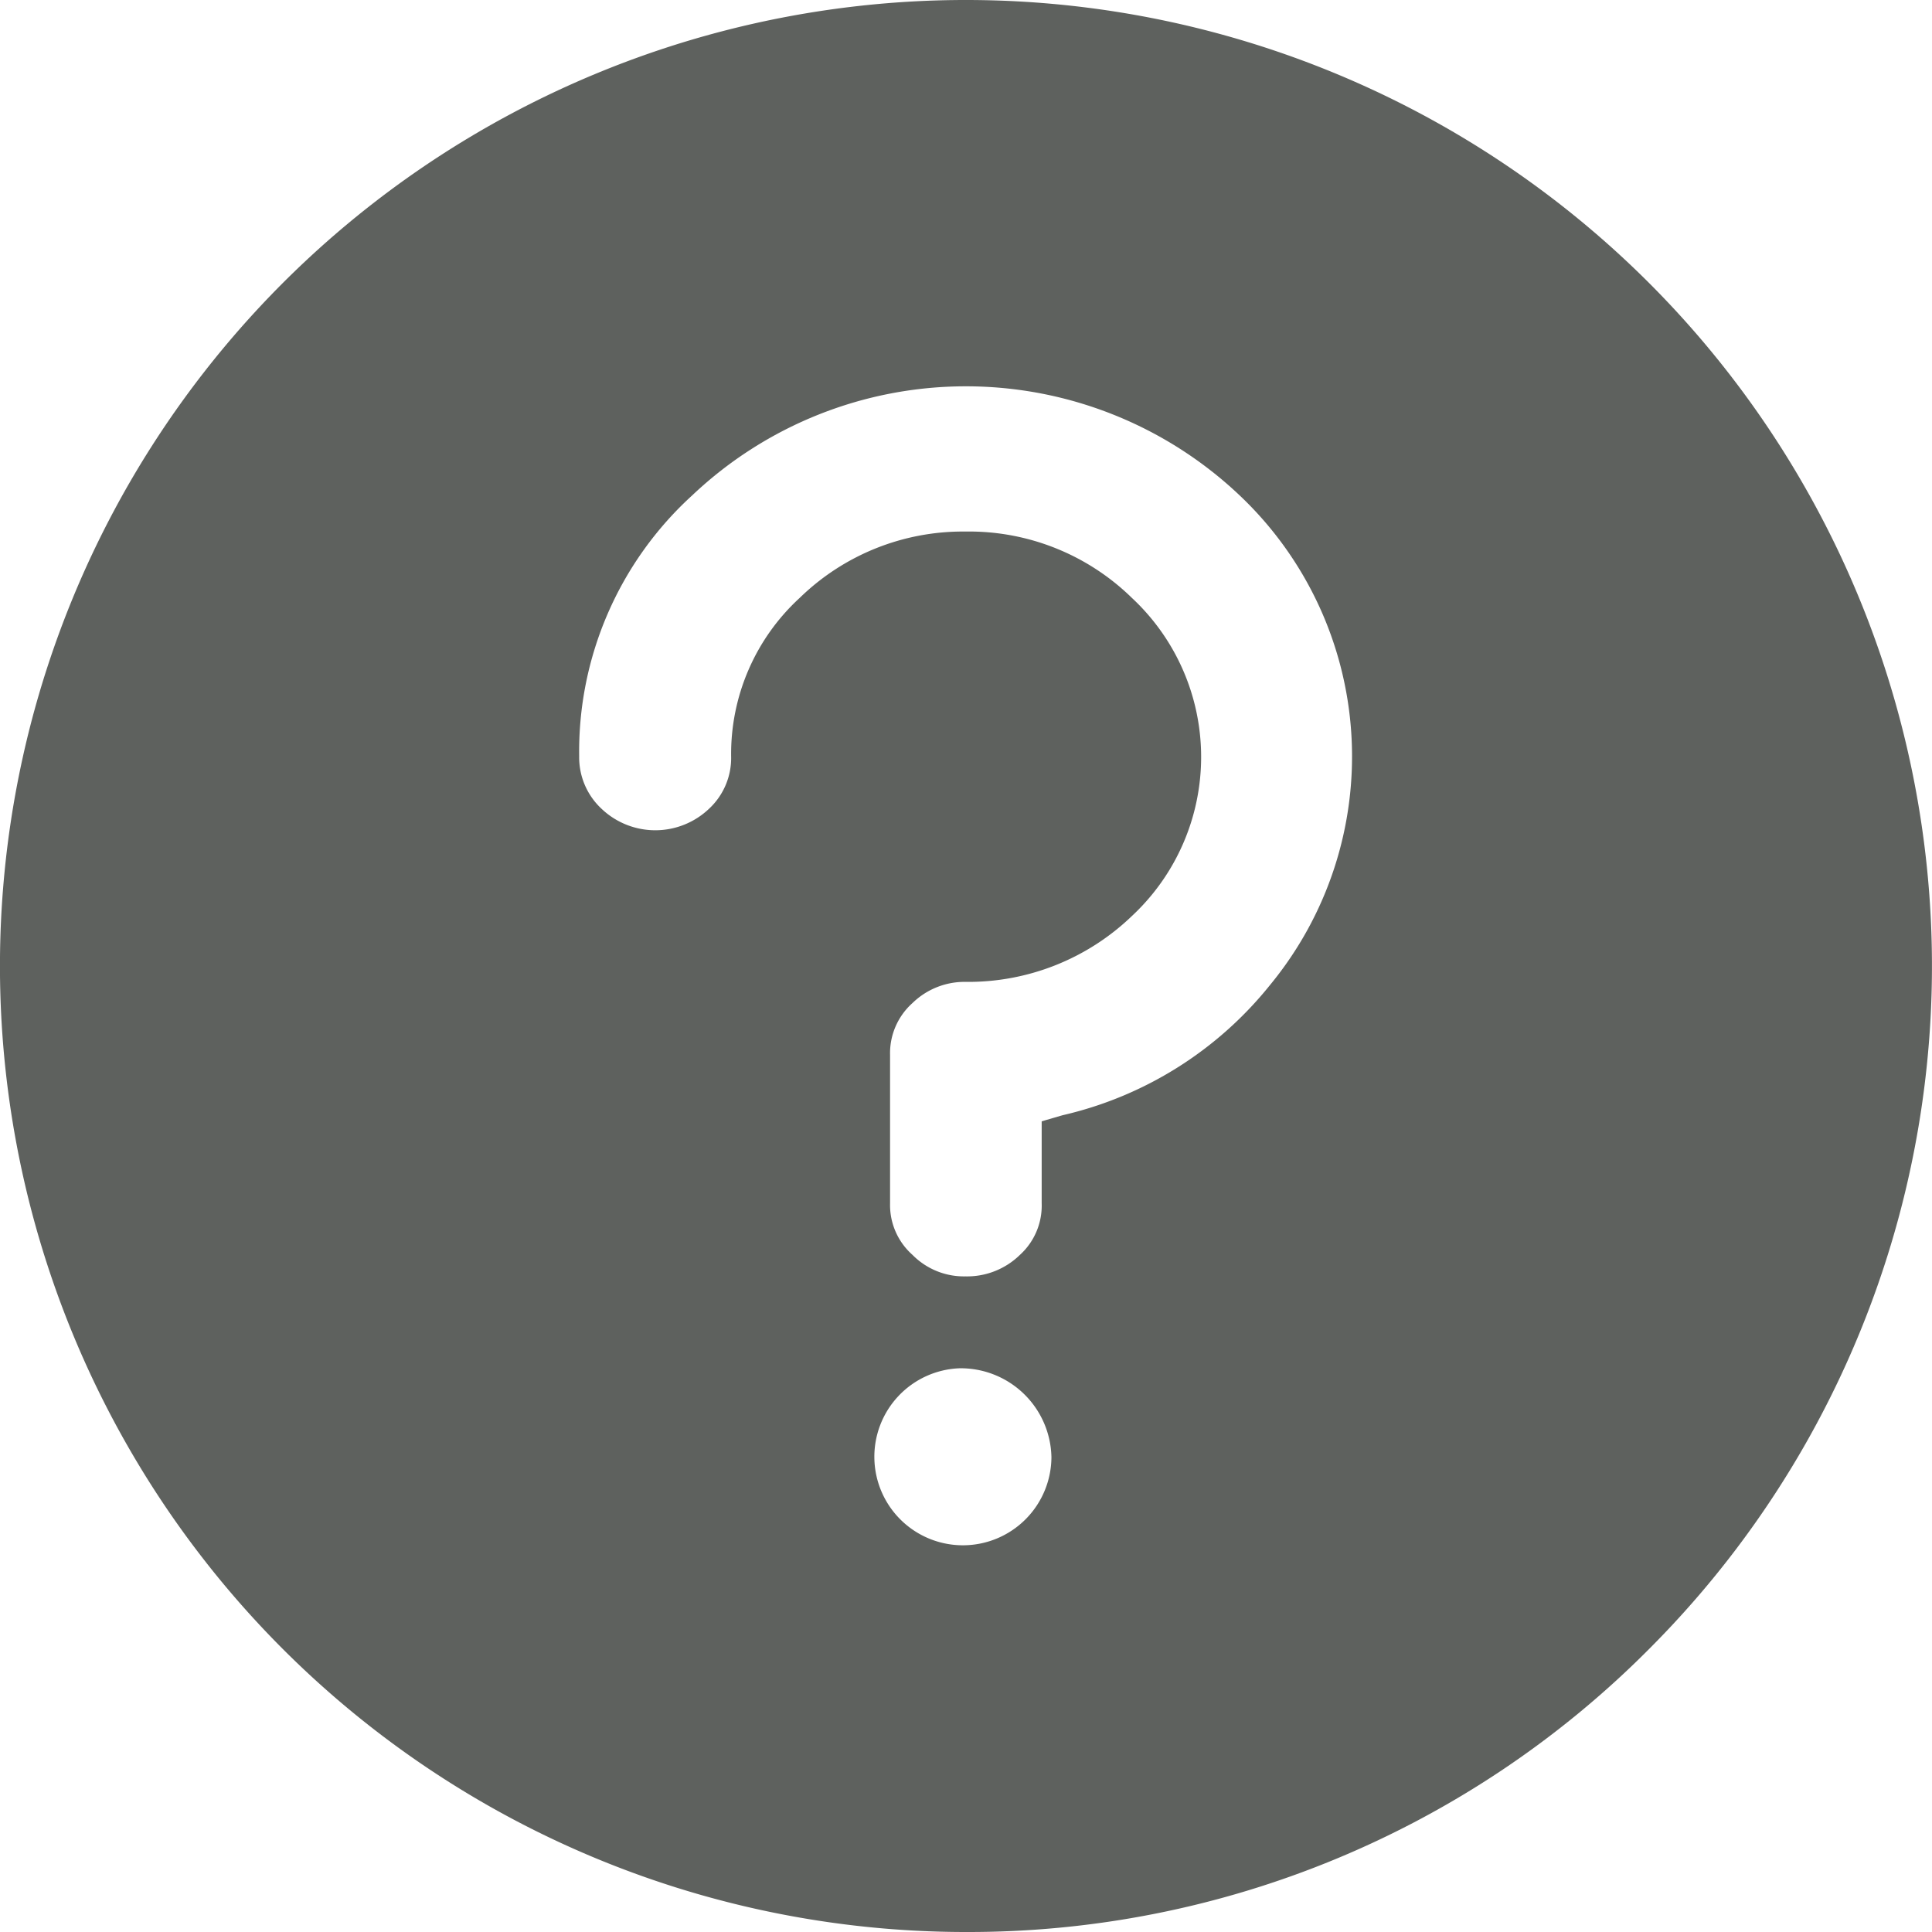
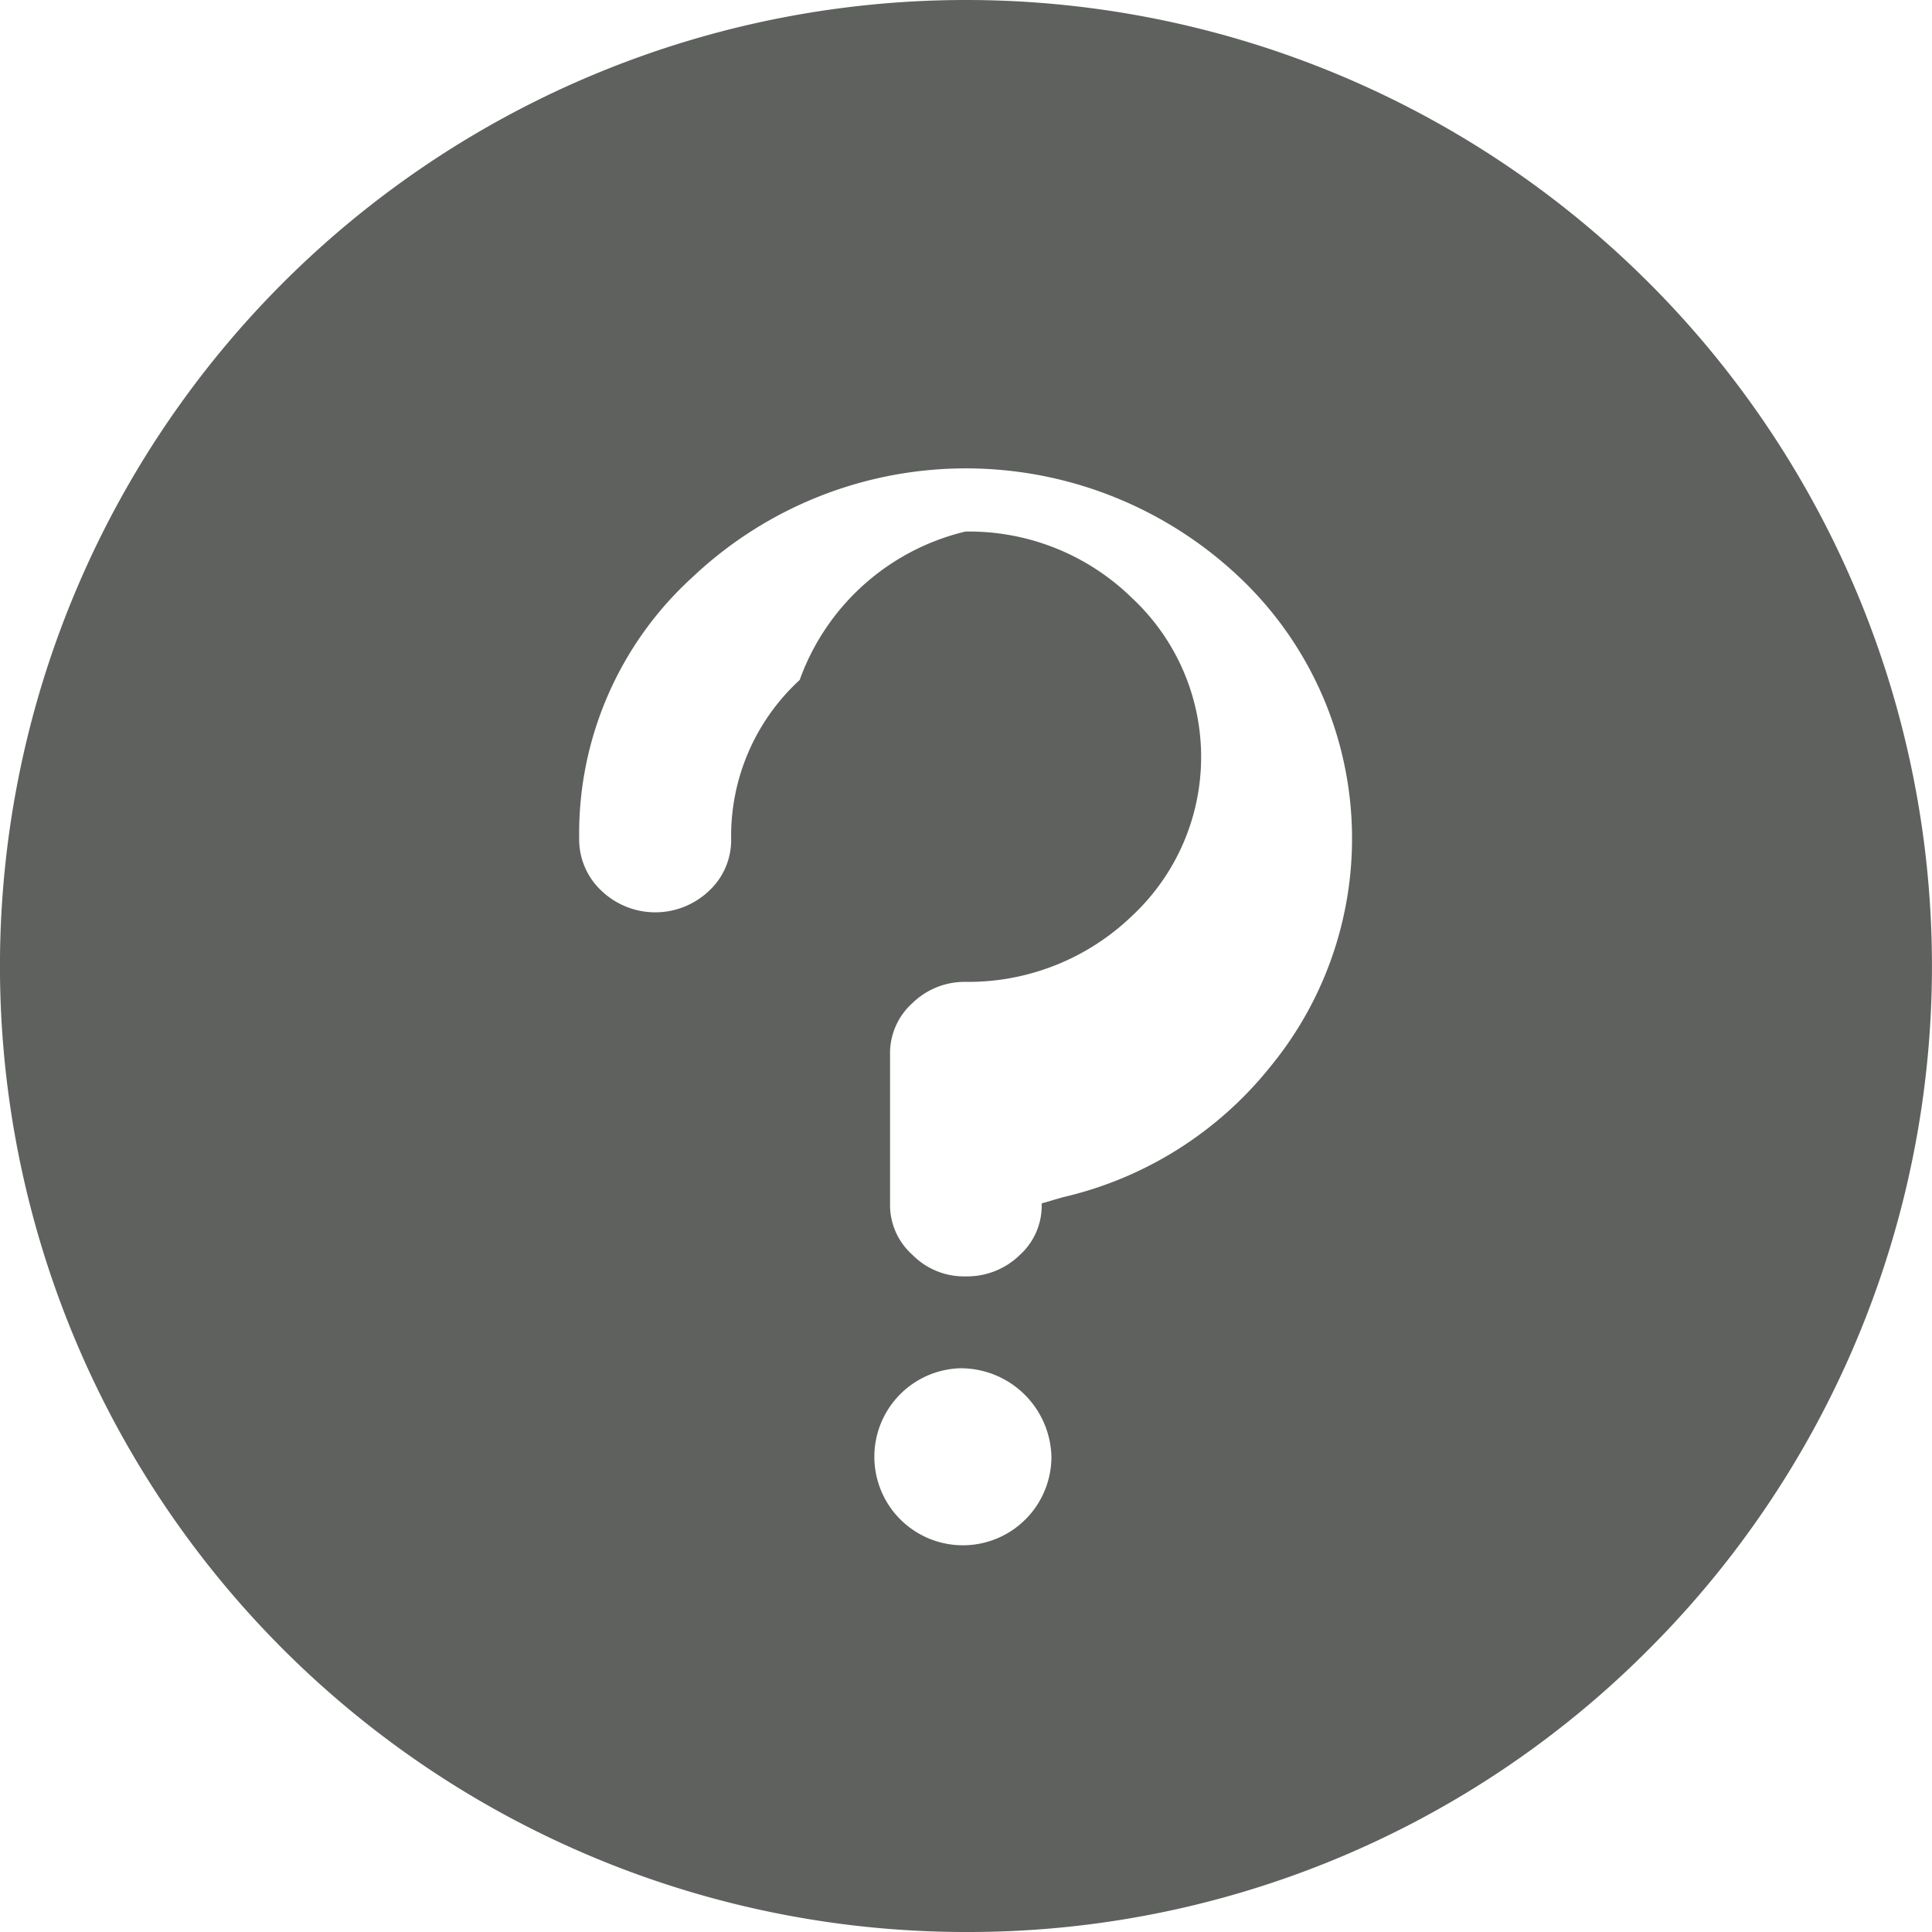
<svg xmlns="http://www.w3.org/2000/svg" width="23" height="23" viewBox="0 0 23 23">
-   <path id="Path_51250" data-name="Path 51250" d="M2300.5,16740a11.5,11.5,0,1,1,8.132-3.369A11.423,11.423,0,0,1,2300.5,16740Zm-.077-6.711a1.054,1.054,0,1,0,1.094,1.057A1.08,1.08,0,0,0,2300.423,16733.289Zm.07-9.961a2.771,2.771,0,0,1,1.983.791,2.587,2.587,0,0,1,0,3.785,2.81,2.81,0,0,1-1.983.785.888.888,0,0,0-.63.252.8.8,0,0,0-.267.617v1.768a.793.793,0,0,0,.267.613.86.86,0,0,0,.63.256.9.9,0,0,0,.649-.256.792.792,0,0,0,.259-.613v-.977l.247-.072a4.442,4.442,0,0,0,2.47-1.549,4.279,4.279,0,0,0-.364-5.834,4.738,4.738,0,0,0-6.51,0,4.126,4.126,0,0,0-1.349,3.111.835.835,0,0,0,.266.623.928.928,0,0,0,1.28,0,.824.824,0,0,0,.263-.623,2.52,2.52,0,0,1,.816-1.887A2.783,2.783,0,0,1,2300.493,16723.328Z" transform="translate(-2289 -16717)" fill="#5e615e" />
+   <path id="Path_51250" data-name="Path 51250" d="M2300.5,16740a11.5,11.5,0,1,1,8.132-3.369A11.423,11.423,0,0,1,2300.5,16740Zm-.077-6.711a1.054,1.054,0,1,0,1.094,1.057A1.08,1.08,0,0,0,2300.423,16733.289Zm.07-9.961a2.771,2.771,0,0,1,1.983.791,2.587,2.587,0,0,1,0,3.785,2.81,2.81,0,0,1-1.983.785.888.888,0,0,0-.63.252.8.8,0,0,0-.267.617v1.768a.793.793,0,0,0,.267.613.86.86,0,0,0,.63.256.9.9,0,0,0,.649-.256.792.792,0,0,0,.259-.613l.247-.072a4.442,4.442,0,0,0,2.47-1.549,4.279,4.279,0,0,0-.364-5.834,4.738,4.738,0,0,0-6.51,0,4.126,4.126,0,0,0-1.349,3.111.835.835,0,0,0,.266.623.928.928,0,0,0,1.28,0,.824.824,0,0,0,.263-.623,2.52,2.52,0,0,1,.816-1.887A2.783,2.783,0,0,1,2300.493,16723.328Z" transform="translate(-2289 -16717)" fill="#5e615e" />
</svg>